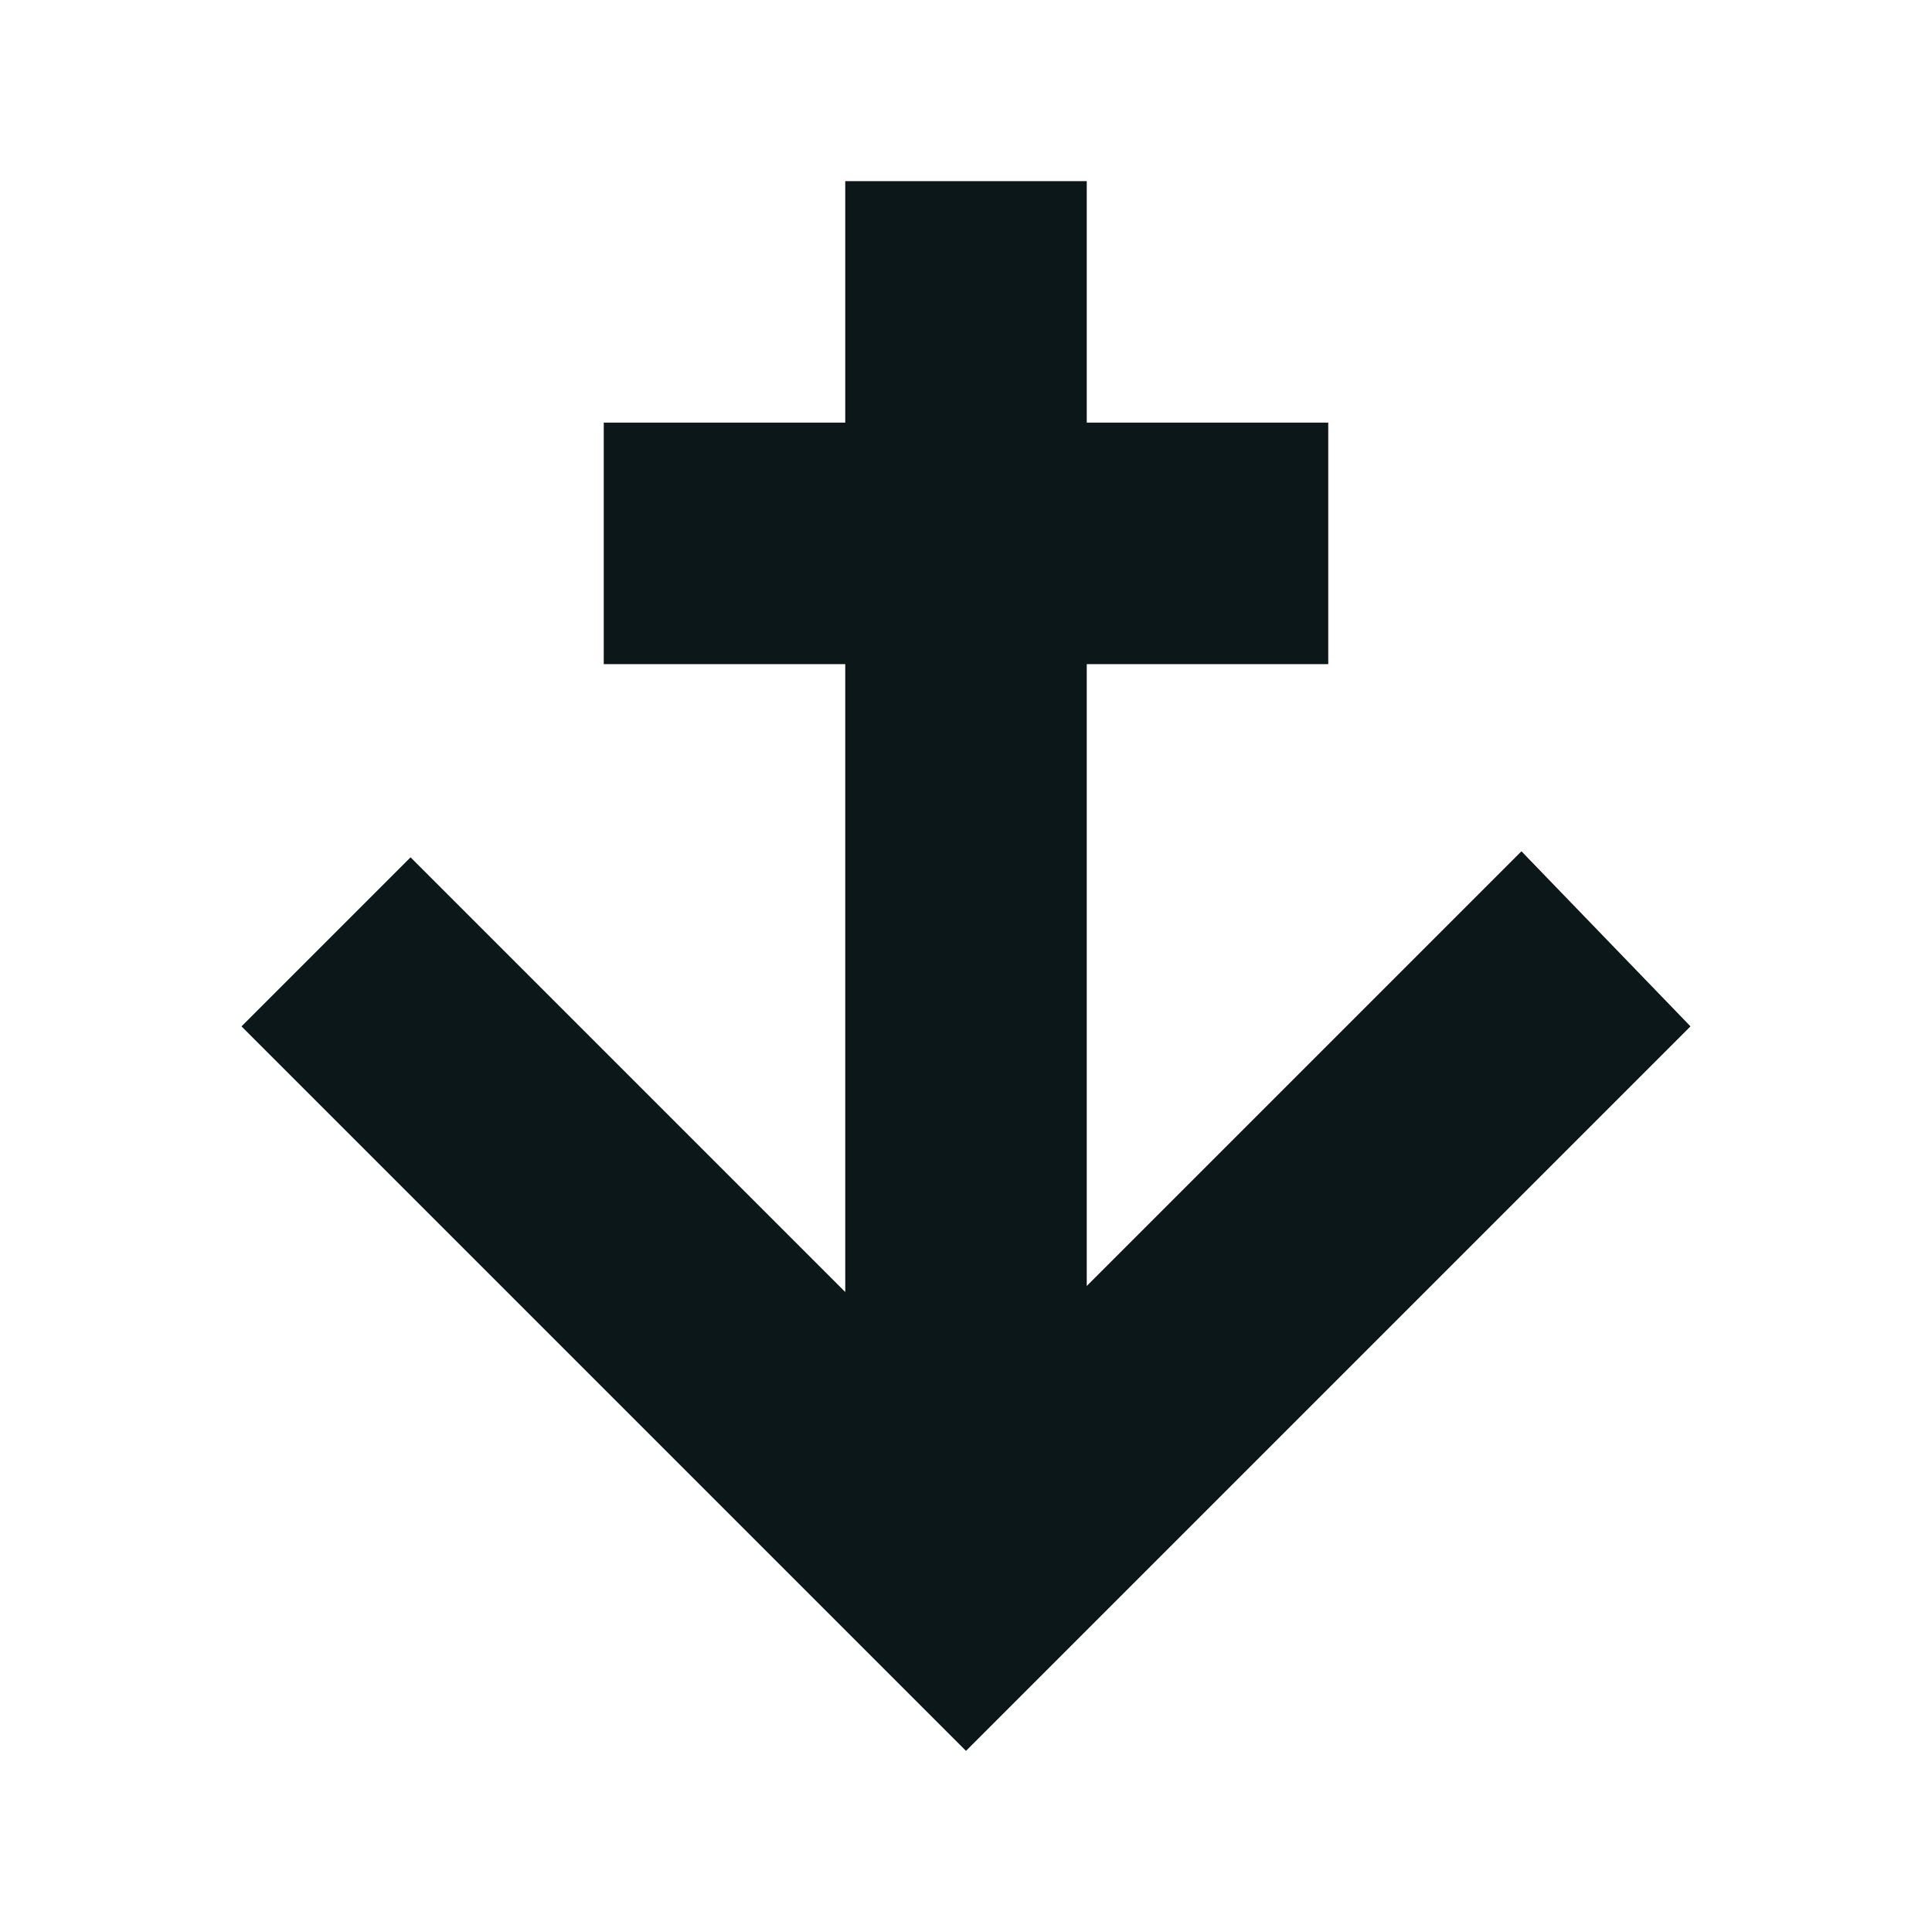
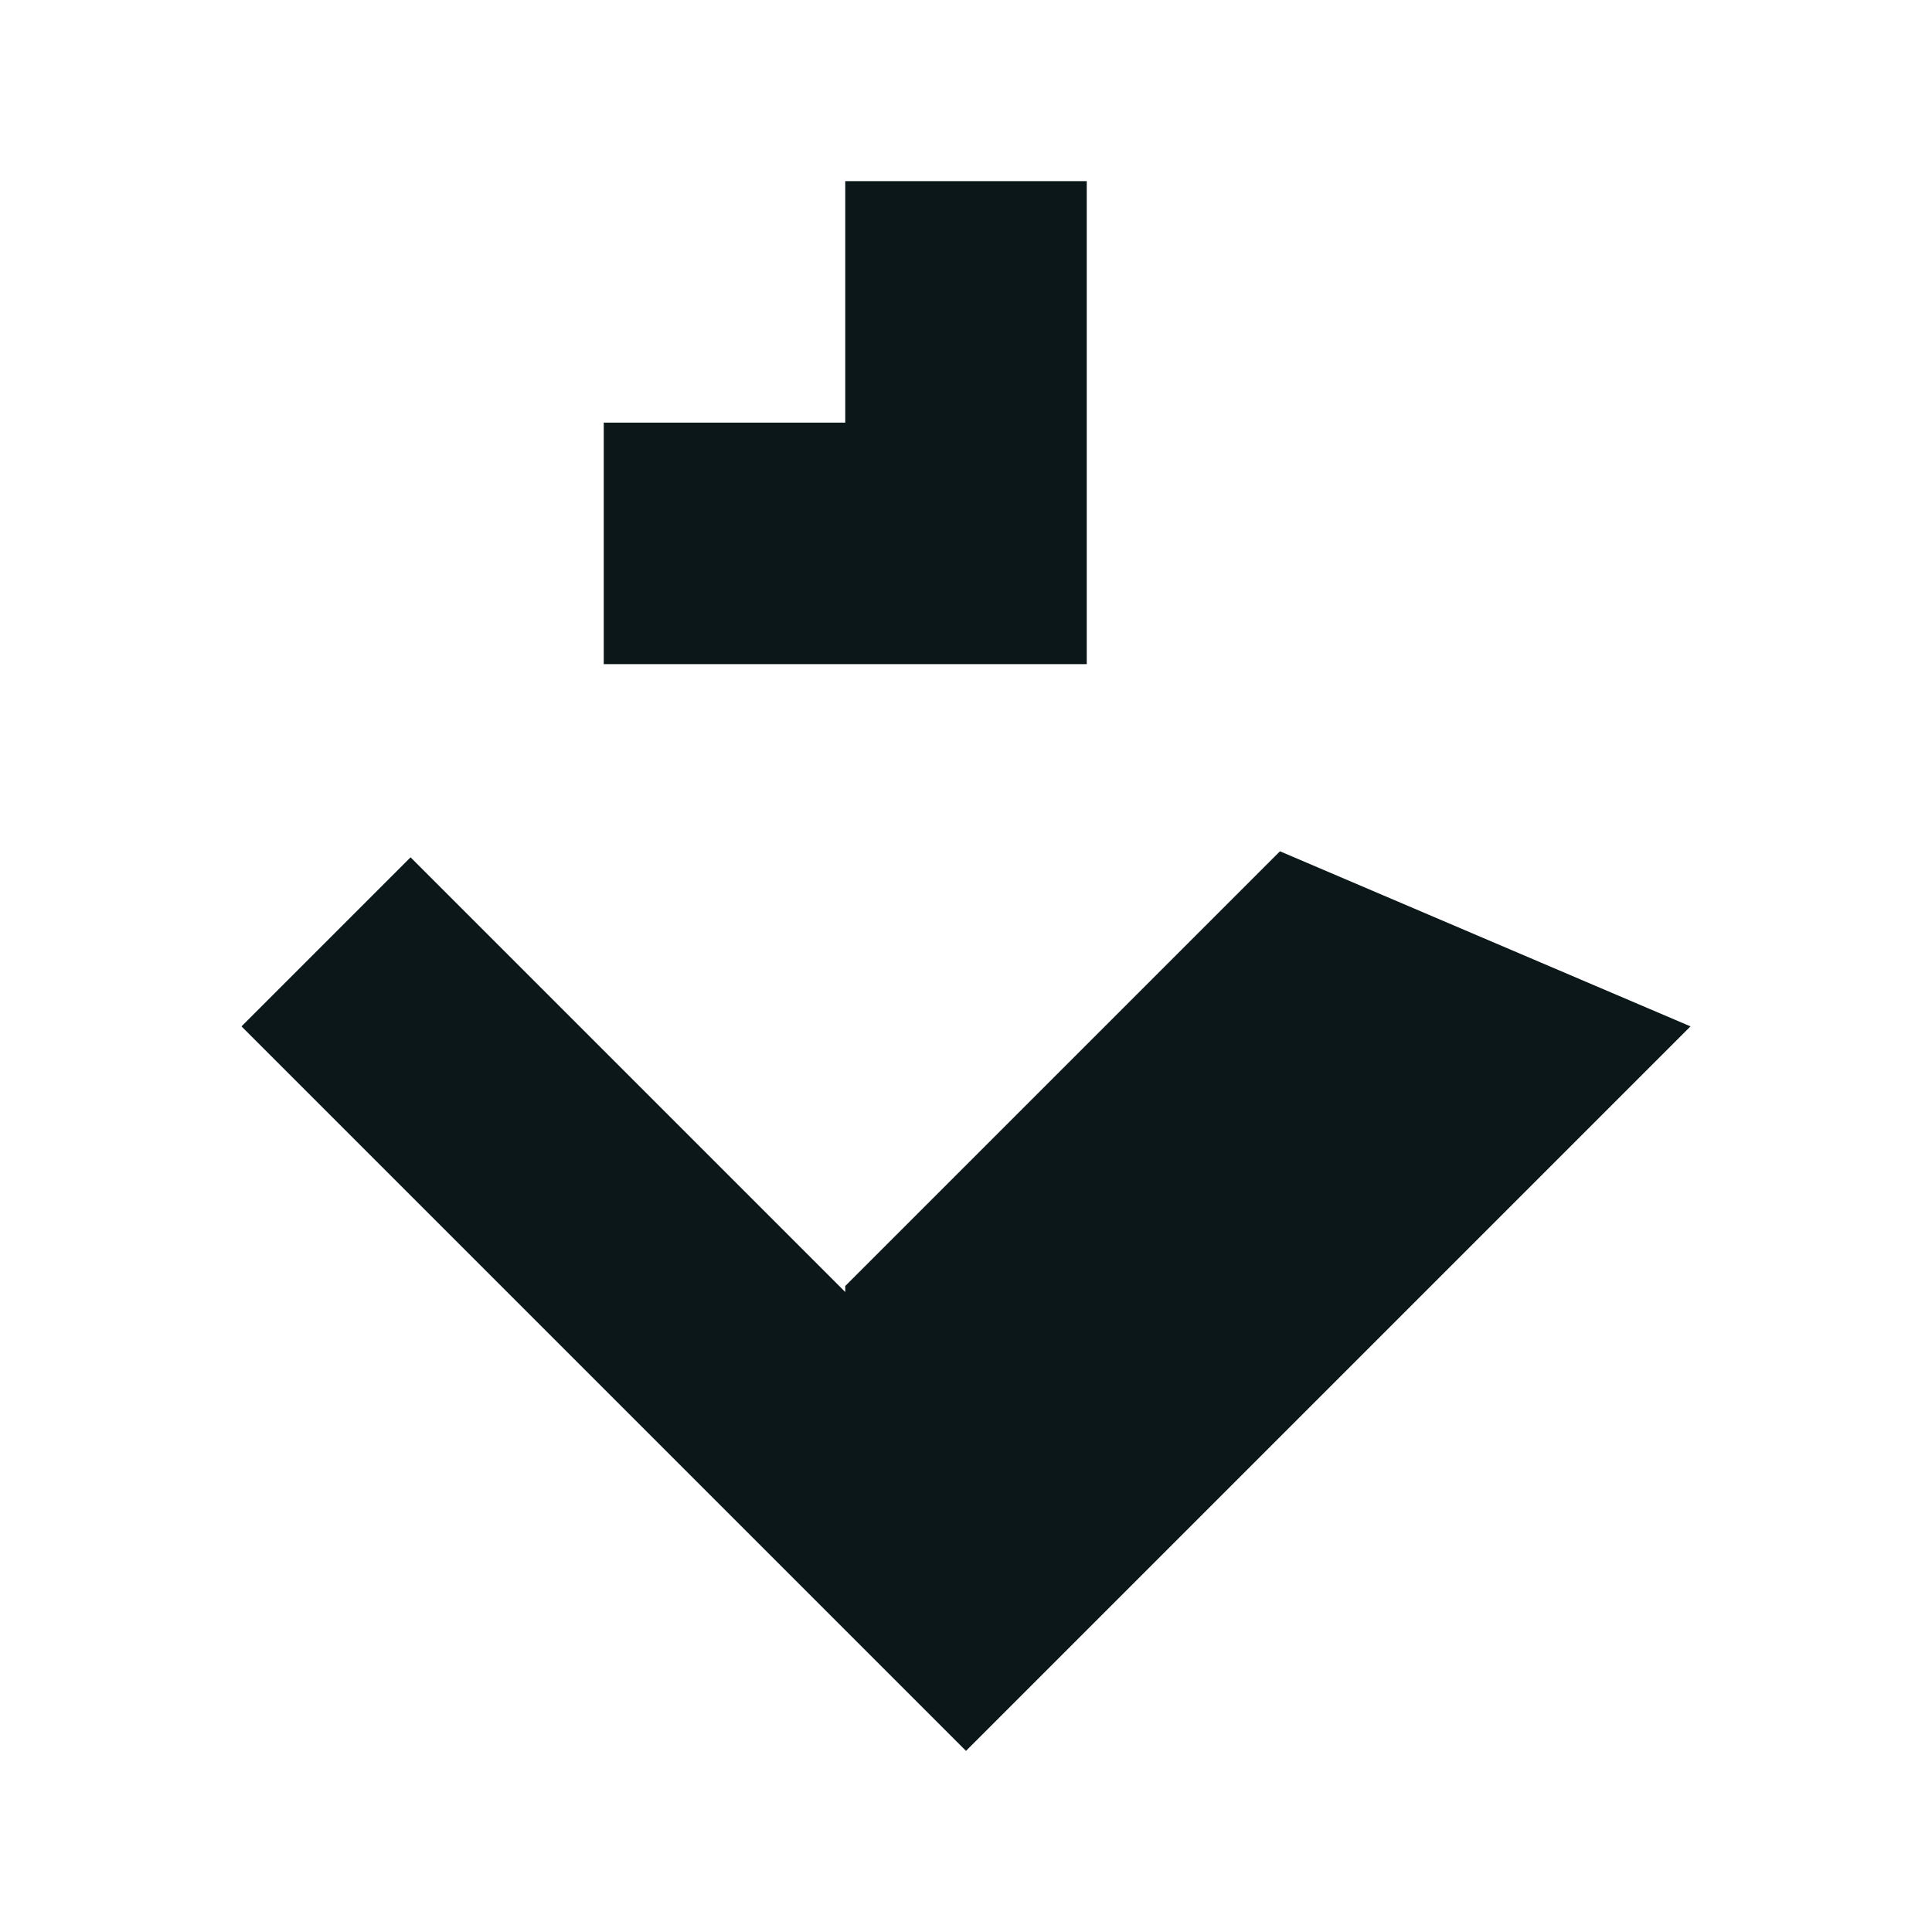
<svg xmlns="http://www.w3.org/2000/svg" version="1.1" id="Uploaded to svgrepo.com" width="800px" height="800px" viewBox="0 0 32 32" xml:space="preserve">
  <style type="text/css">
	.afiado_een{fill:#0B1719;}
</style>
-   <path class="afiado_een" d="M28,17L16,29L4,17l2.8-2.8l7.2,7.2V11h-4V7h4V3h4v4h4v4h-4v10.3l7.2-7.2L28,17z" />
+   <path class="afiado_een" d="M28,17L16,29L4,17l2.8-2.8l7.2,7.2V11h-4V7h4V3h4v4v4h-4v10.3l7.2-7.2L28,17z" />
</svg>